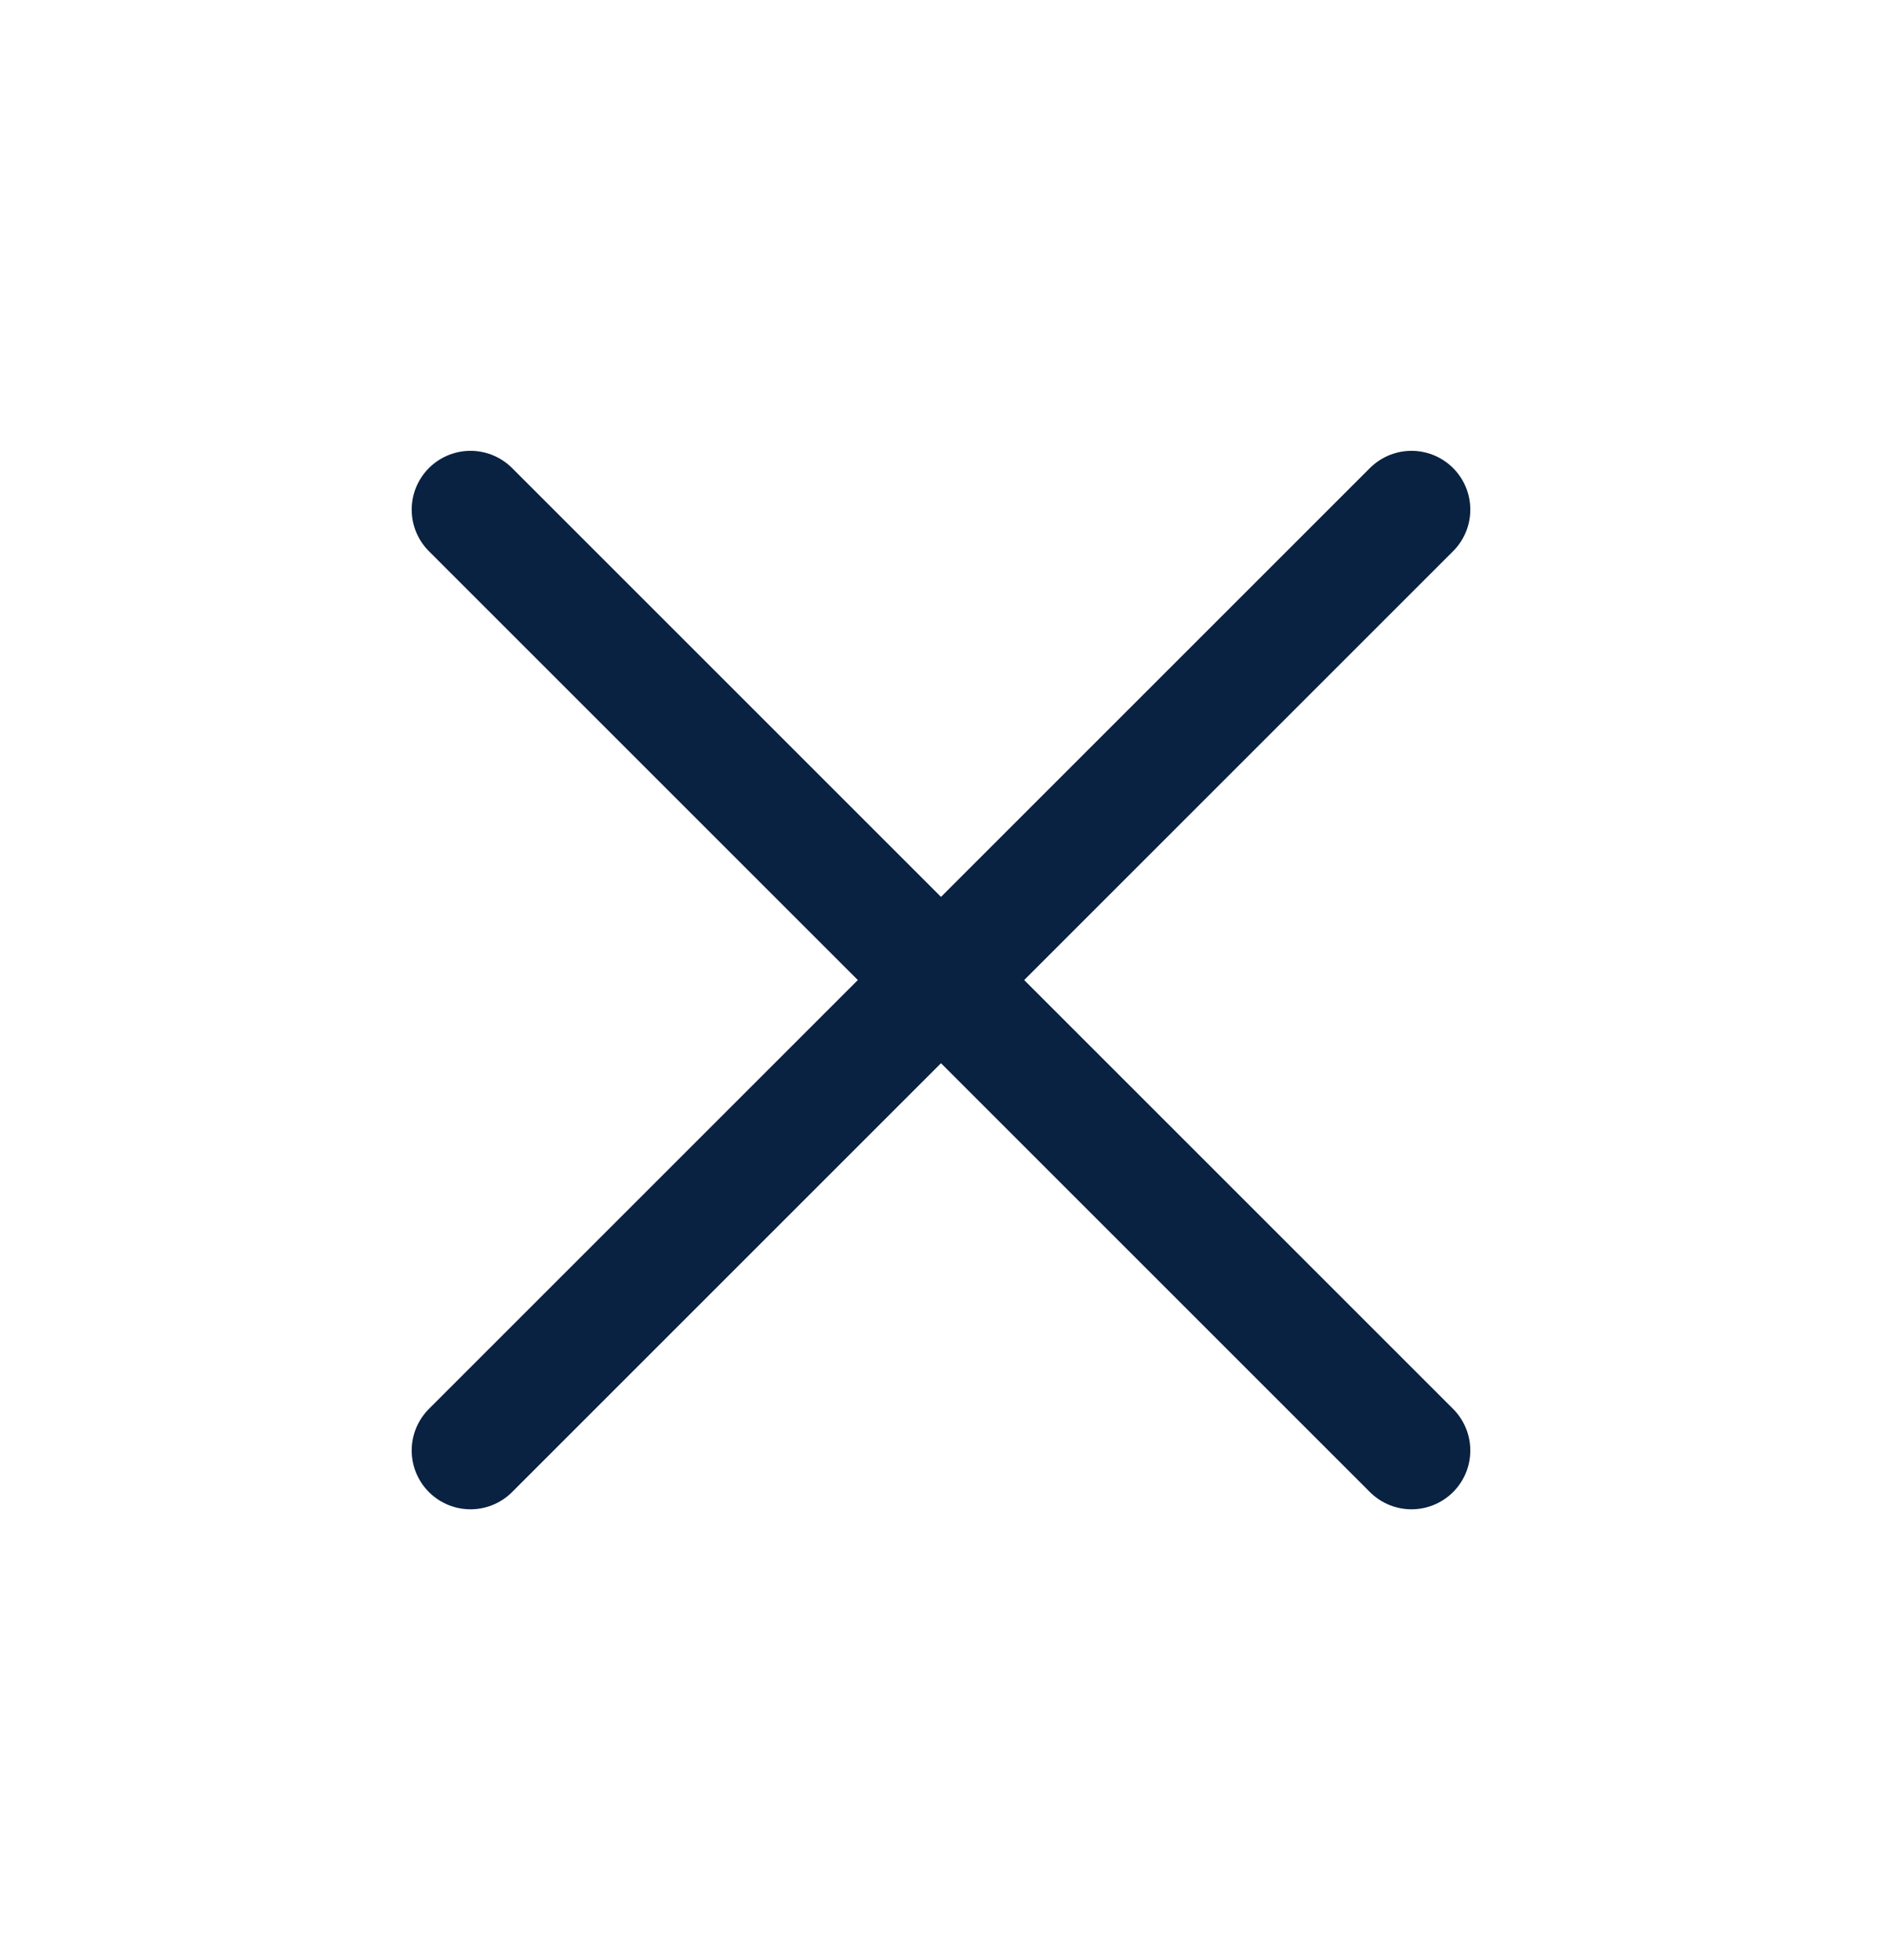
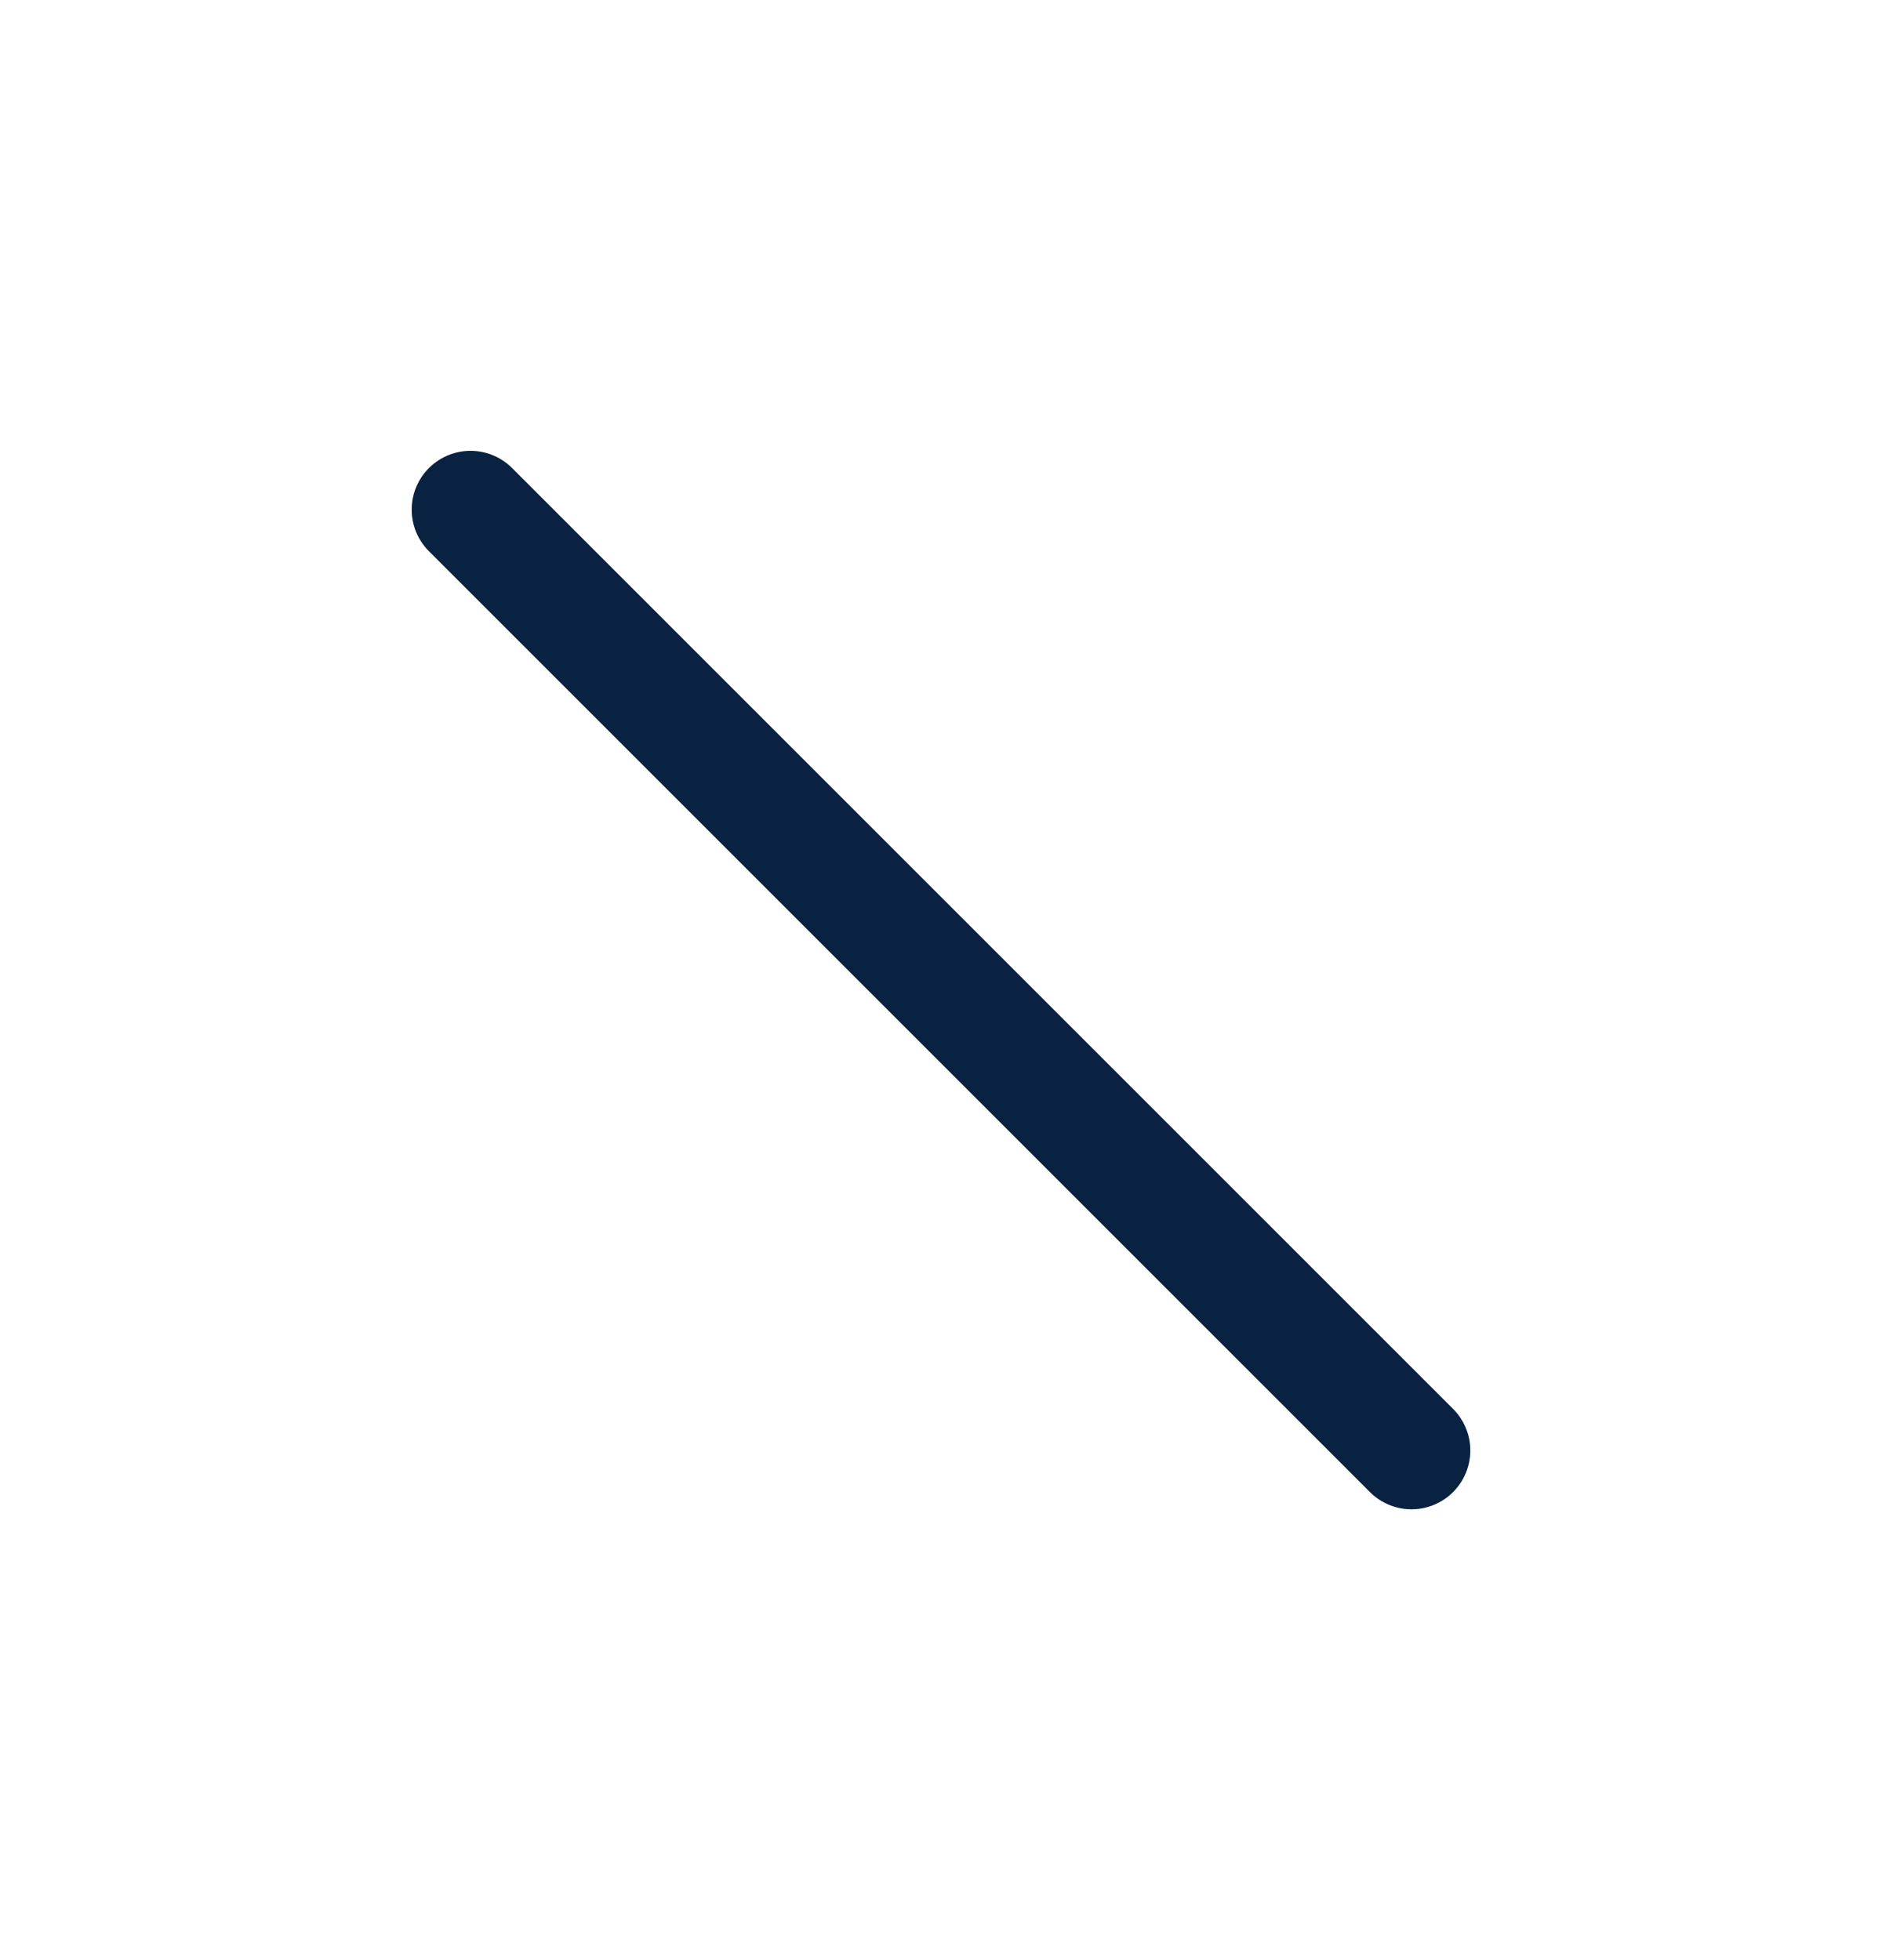
<svg xmlns="http://www.w3.org/2000/svg" width="24" height="25" viewBox="0 0 24 25" fill="none">
  <path d="M6 6.5L18 18.5" stroke="#0A2241" stroke-width="1.5" stroke-linecap="round" stroke-linejoin="round" />
-   <path d="M18 6.5L6 18.5" stroke="#0A2241" stroke-width="1.5" stroke-linecap="round" stroke-linejoin="round" />
</svg>